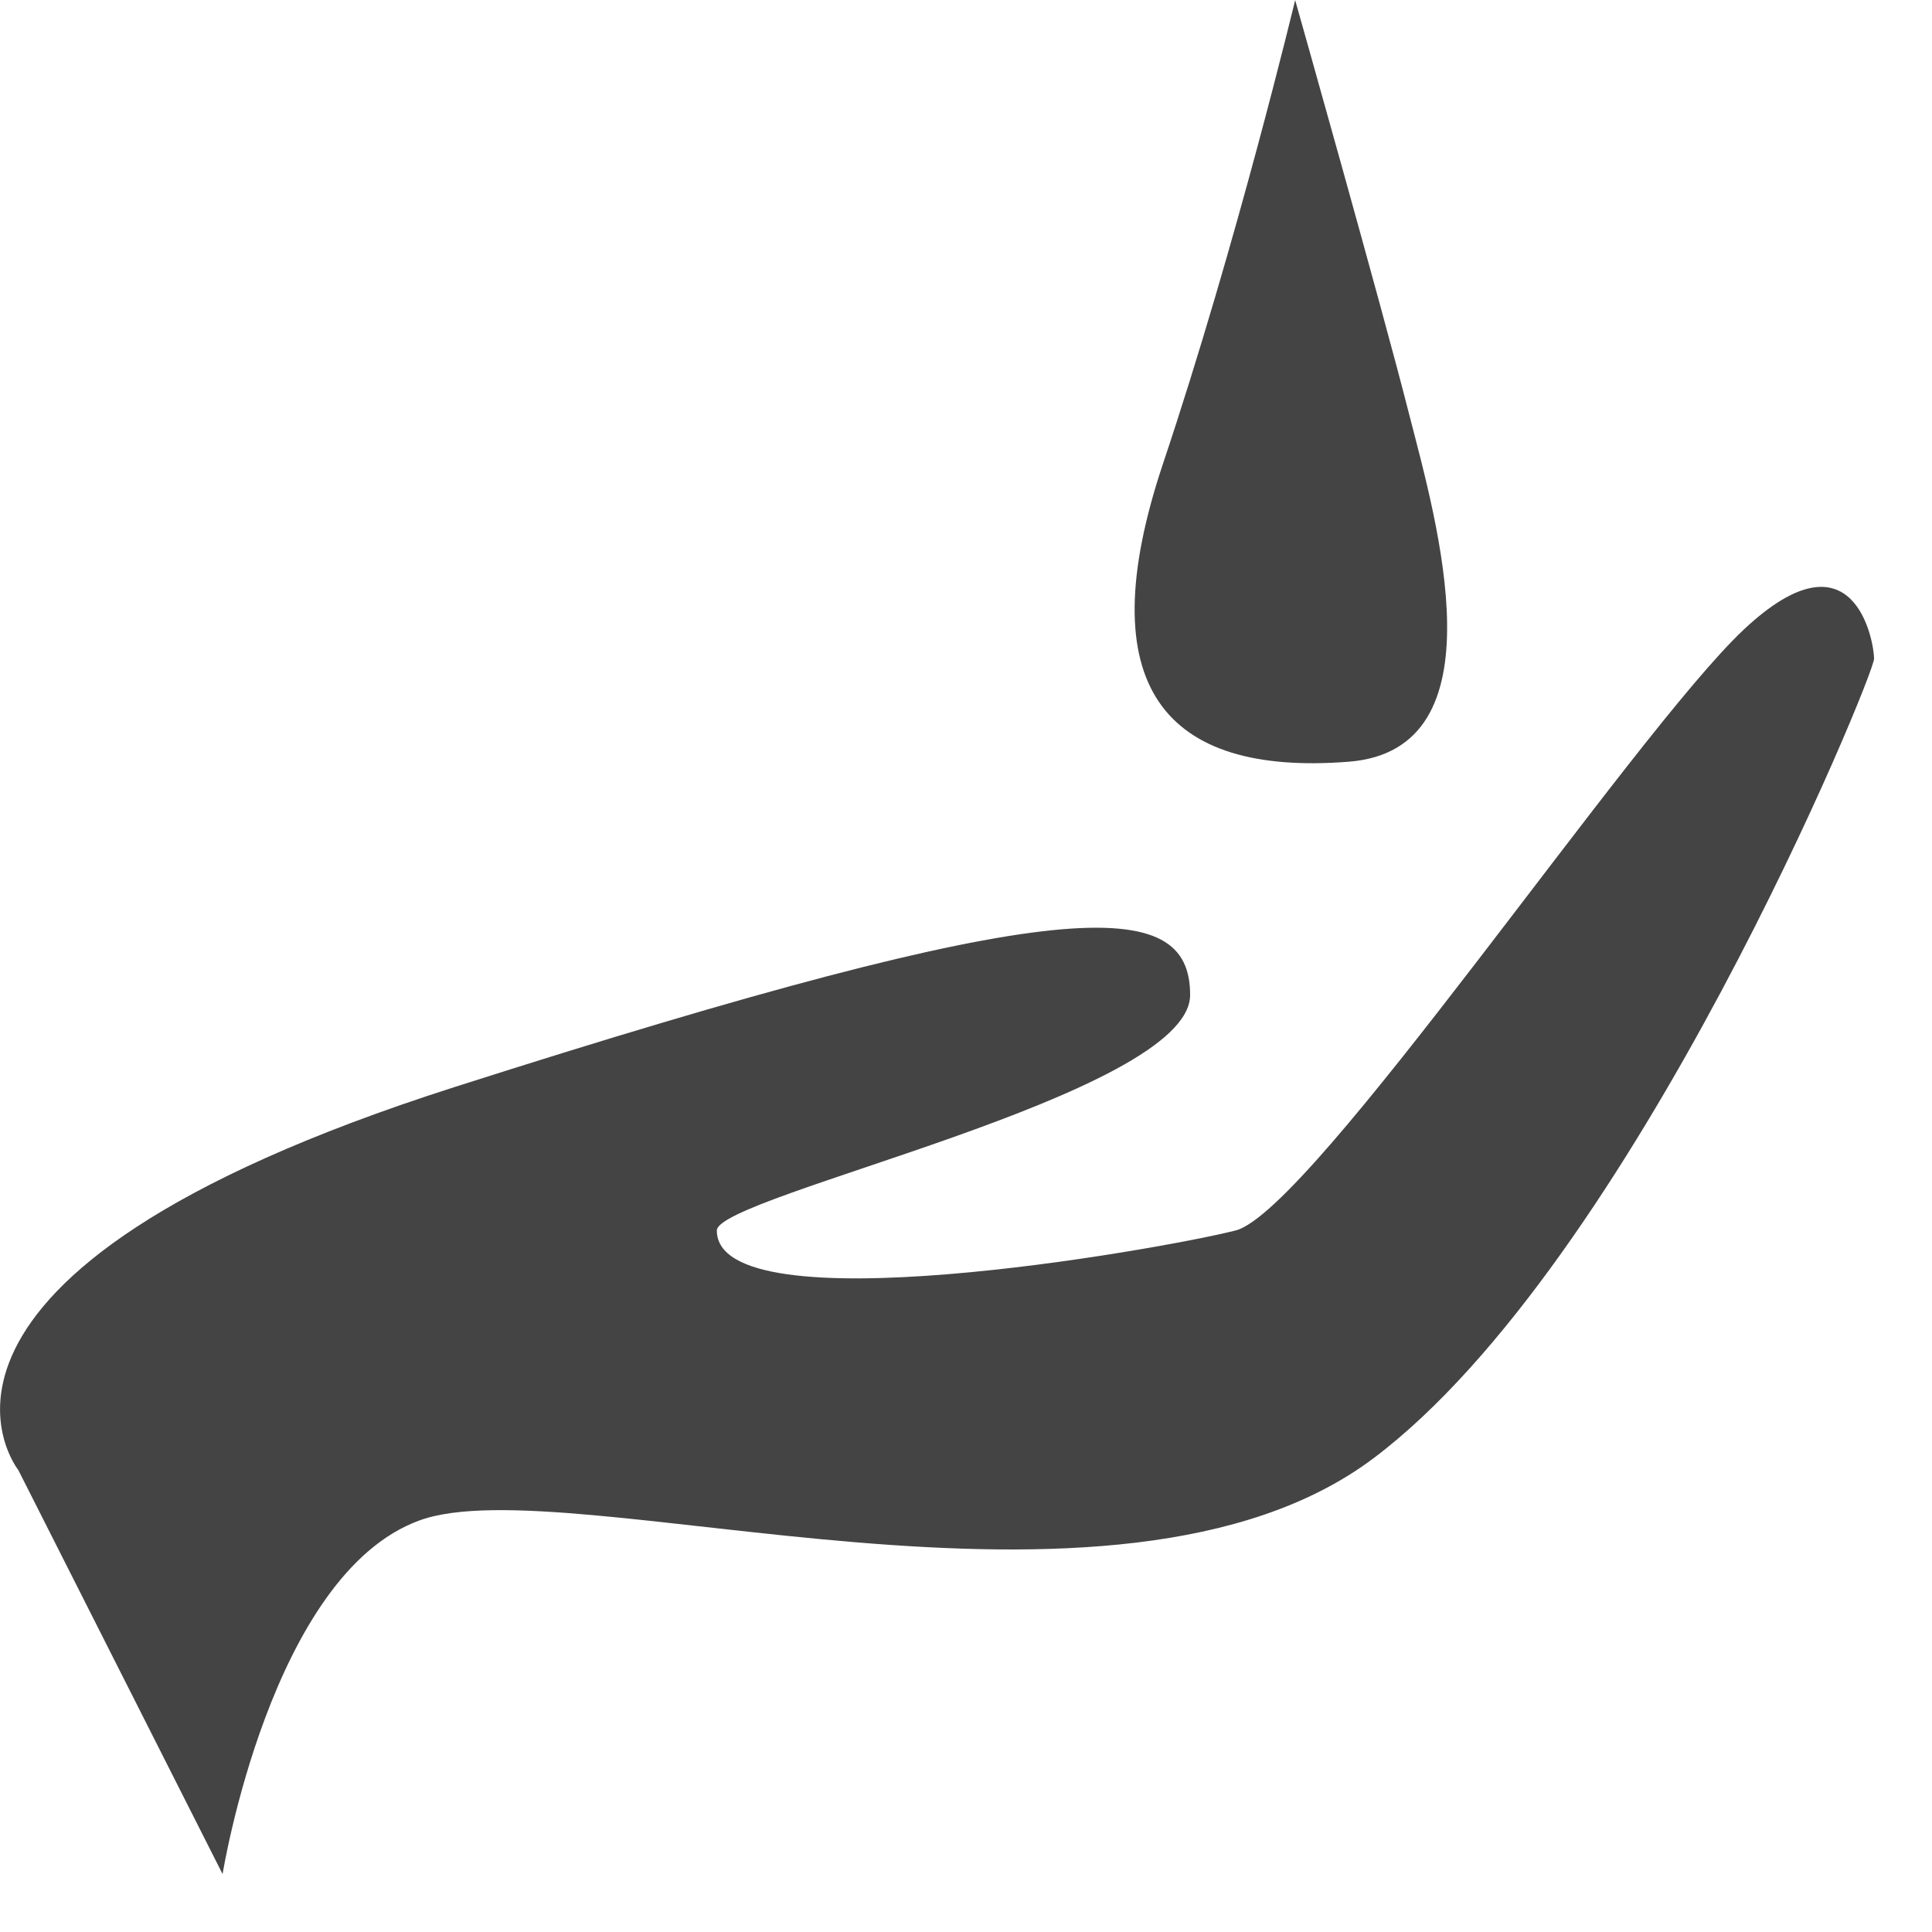
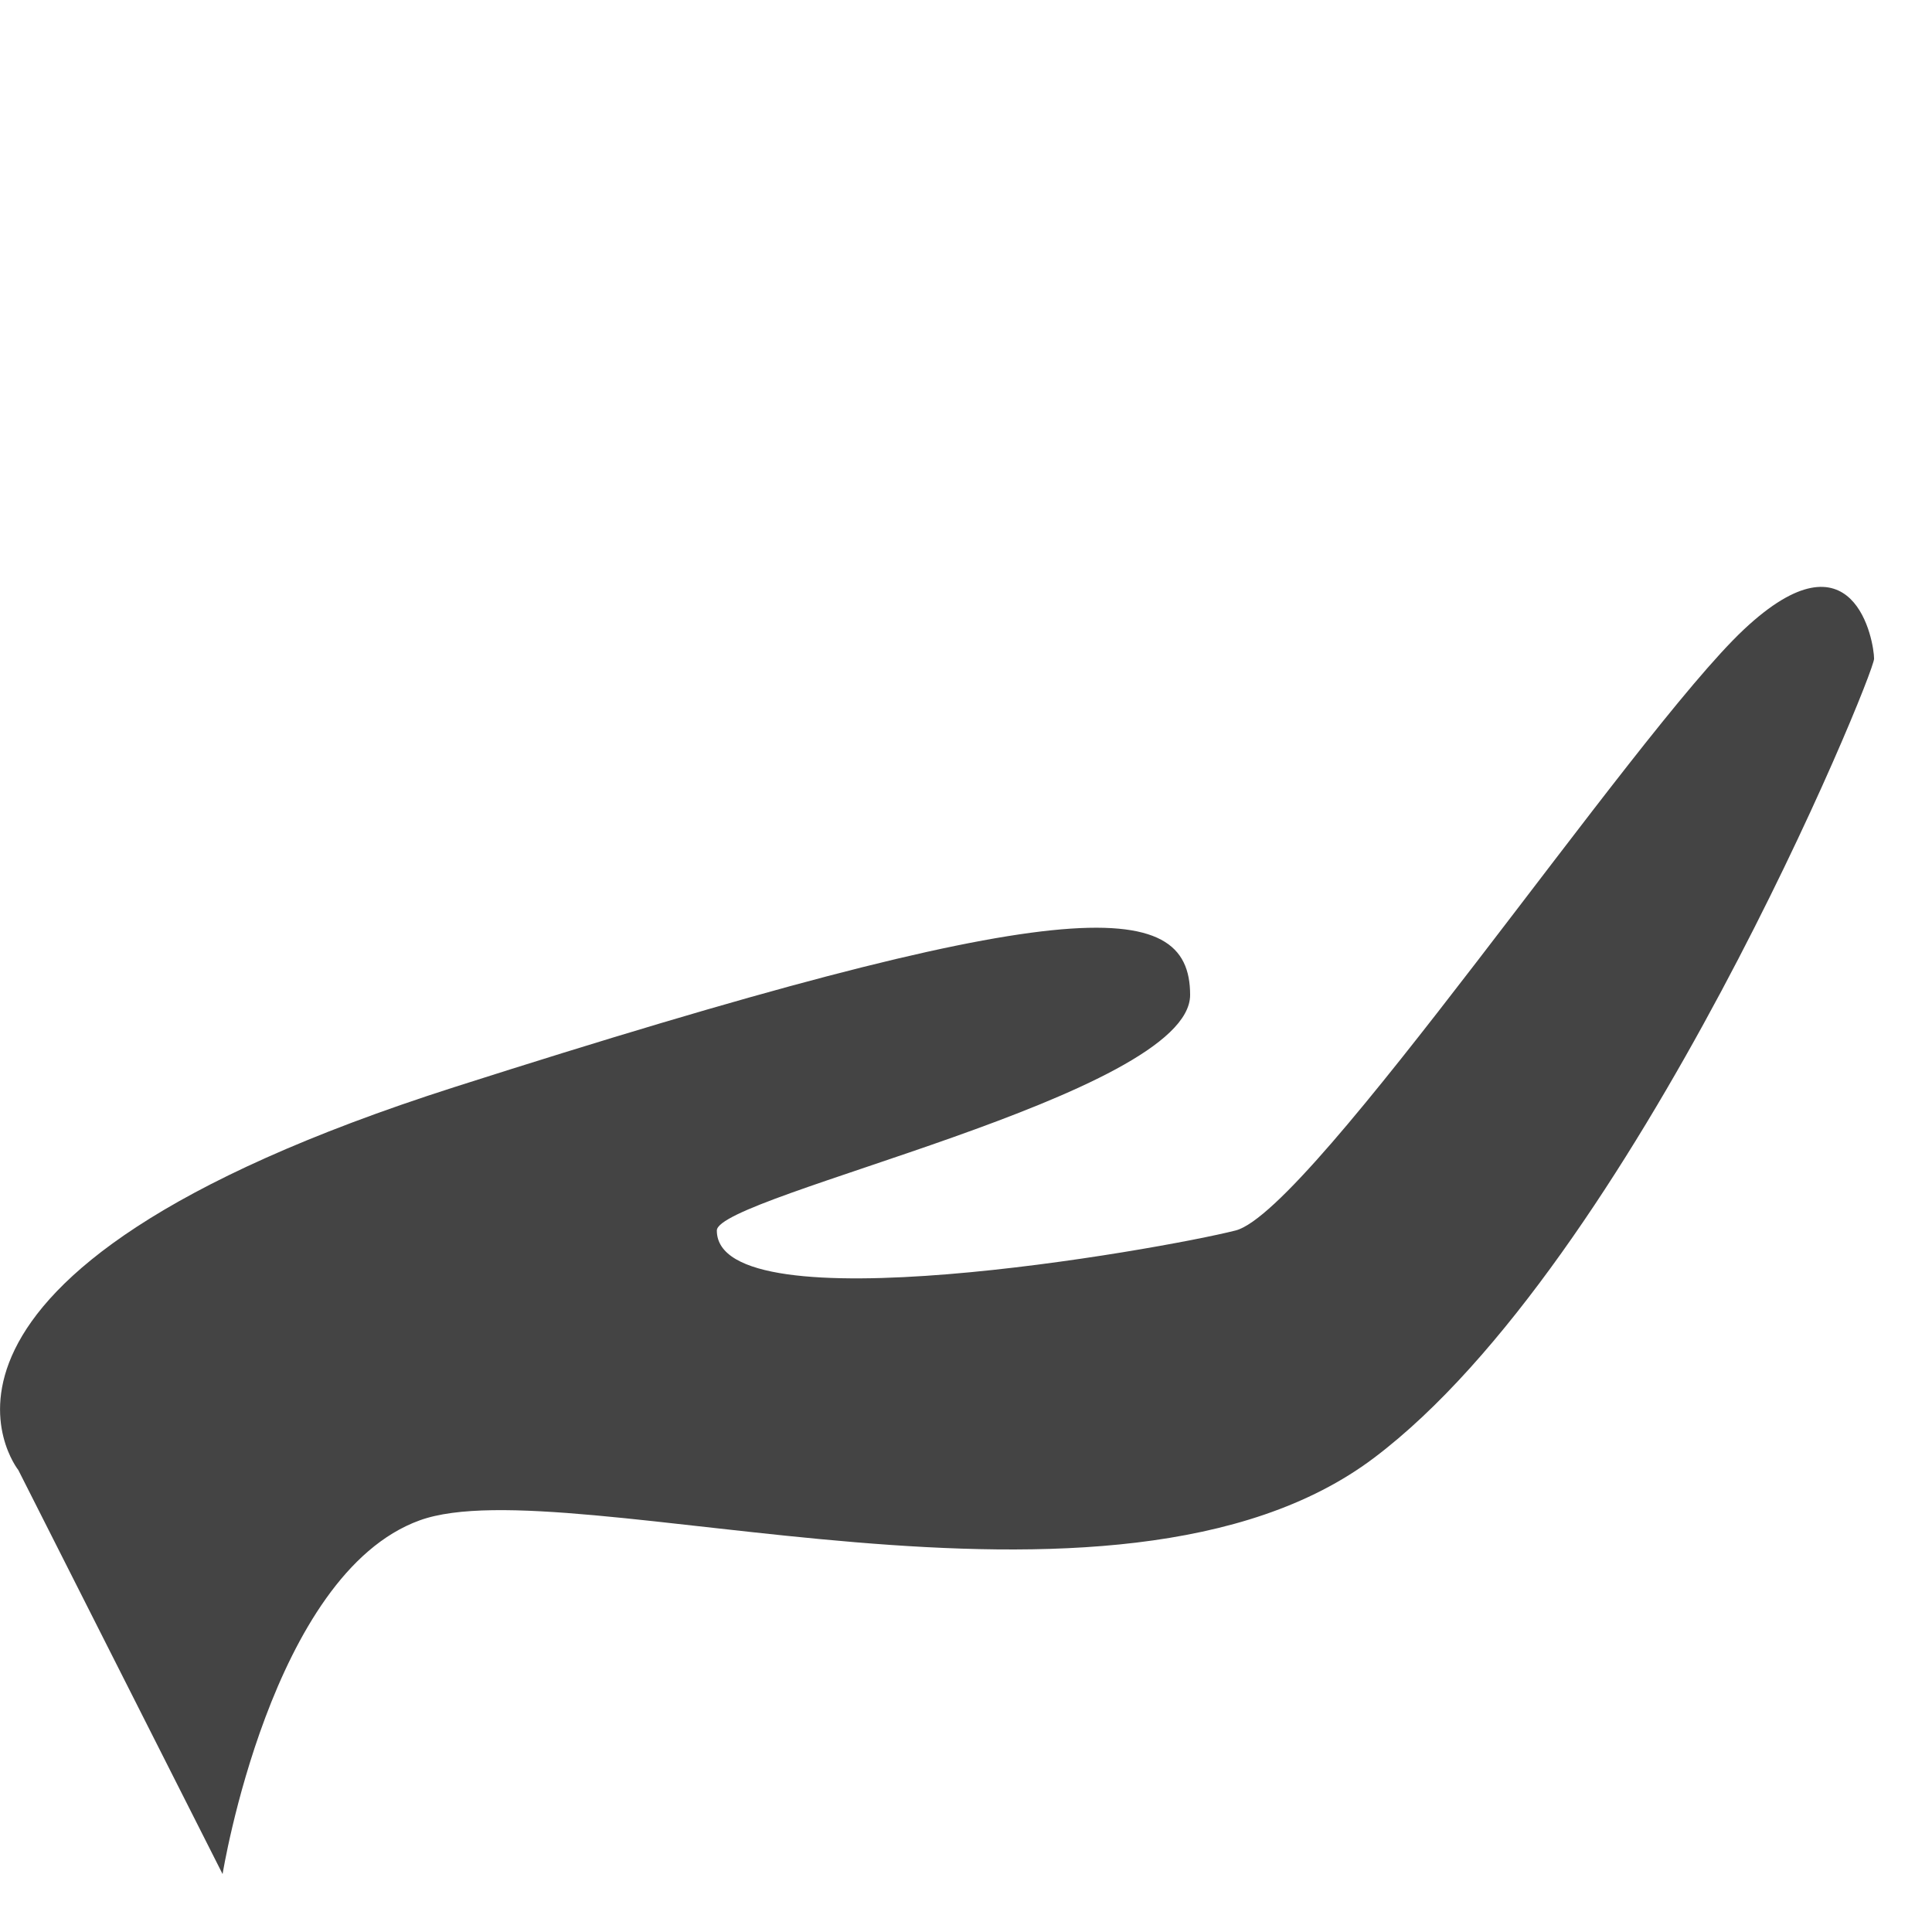
<svg xmlns="http://www.w3.org/2000/svg" version="1.1" id="Ebene_1" x="0px" y="0px" width="22.68px" height="22.68px" viewBox="0 0 22.68 22.68" enable-background="new 0 0 22.68 22.68" xml:space="preserve">
  <g>
-     <path fill="#444444" d="M15.832,8.942c1.81-0.141,1.036-2.81,0.709-4.083c-0.324-1.278-1.337-4.858-1.337-4.858   s-0.681,2.843-1.554,5.45C12.779,8.062,13.672,9.111,15.832,8.942z" />
    <path fill="#444444" d="M20.471,7.39c-1.3,1.222-5.073,6.829-5.967,7.055s-6.089,1.143-6.089,0c0-0.41,5.556-1.592,5.556-2.765   c0-1.173-1.458-1.213-8.641,1.083c-6.93,2.217-5.115,4.494-5.115,4.494L2.613,22c0,0,0.568-3.52,2.313-4.152   c1.745-0.635,8.158,1.564,11.204-0.734C19.174,14.819,22,7.928,22,7.733C22,7.537,21.77,6.171,20.471,7.39z" />
  </g>
</svg>